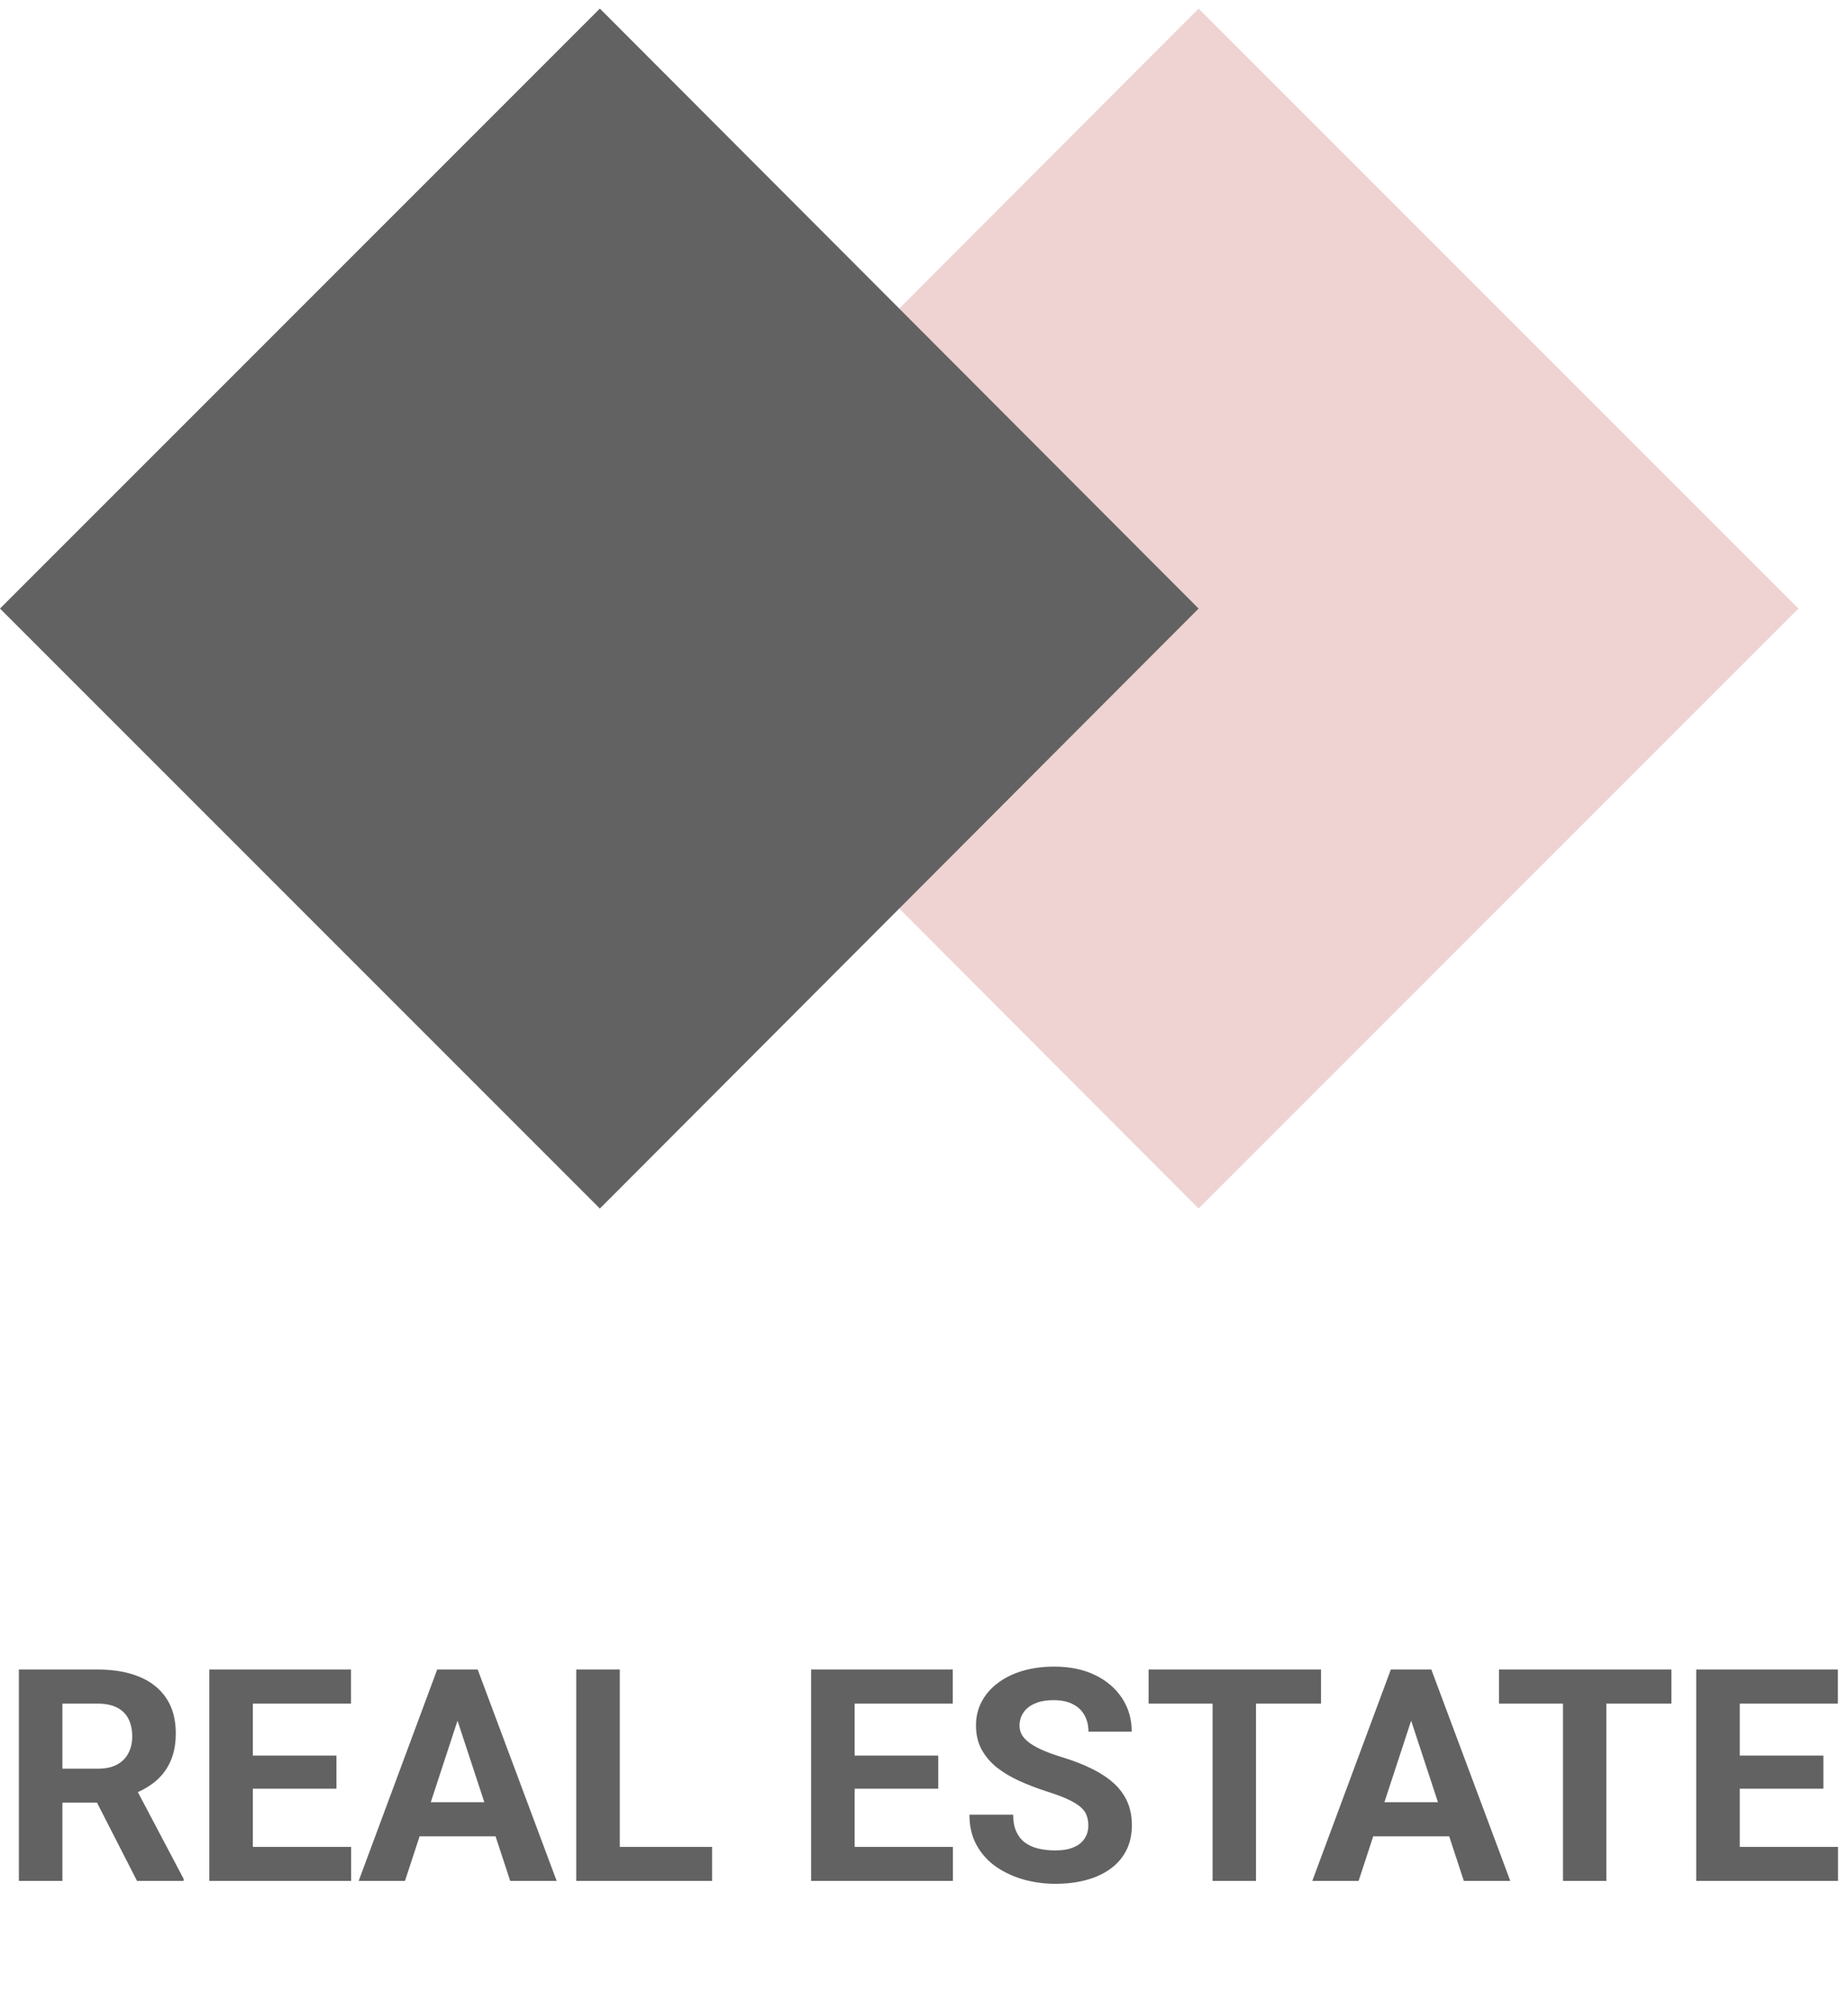
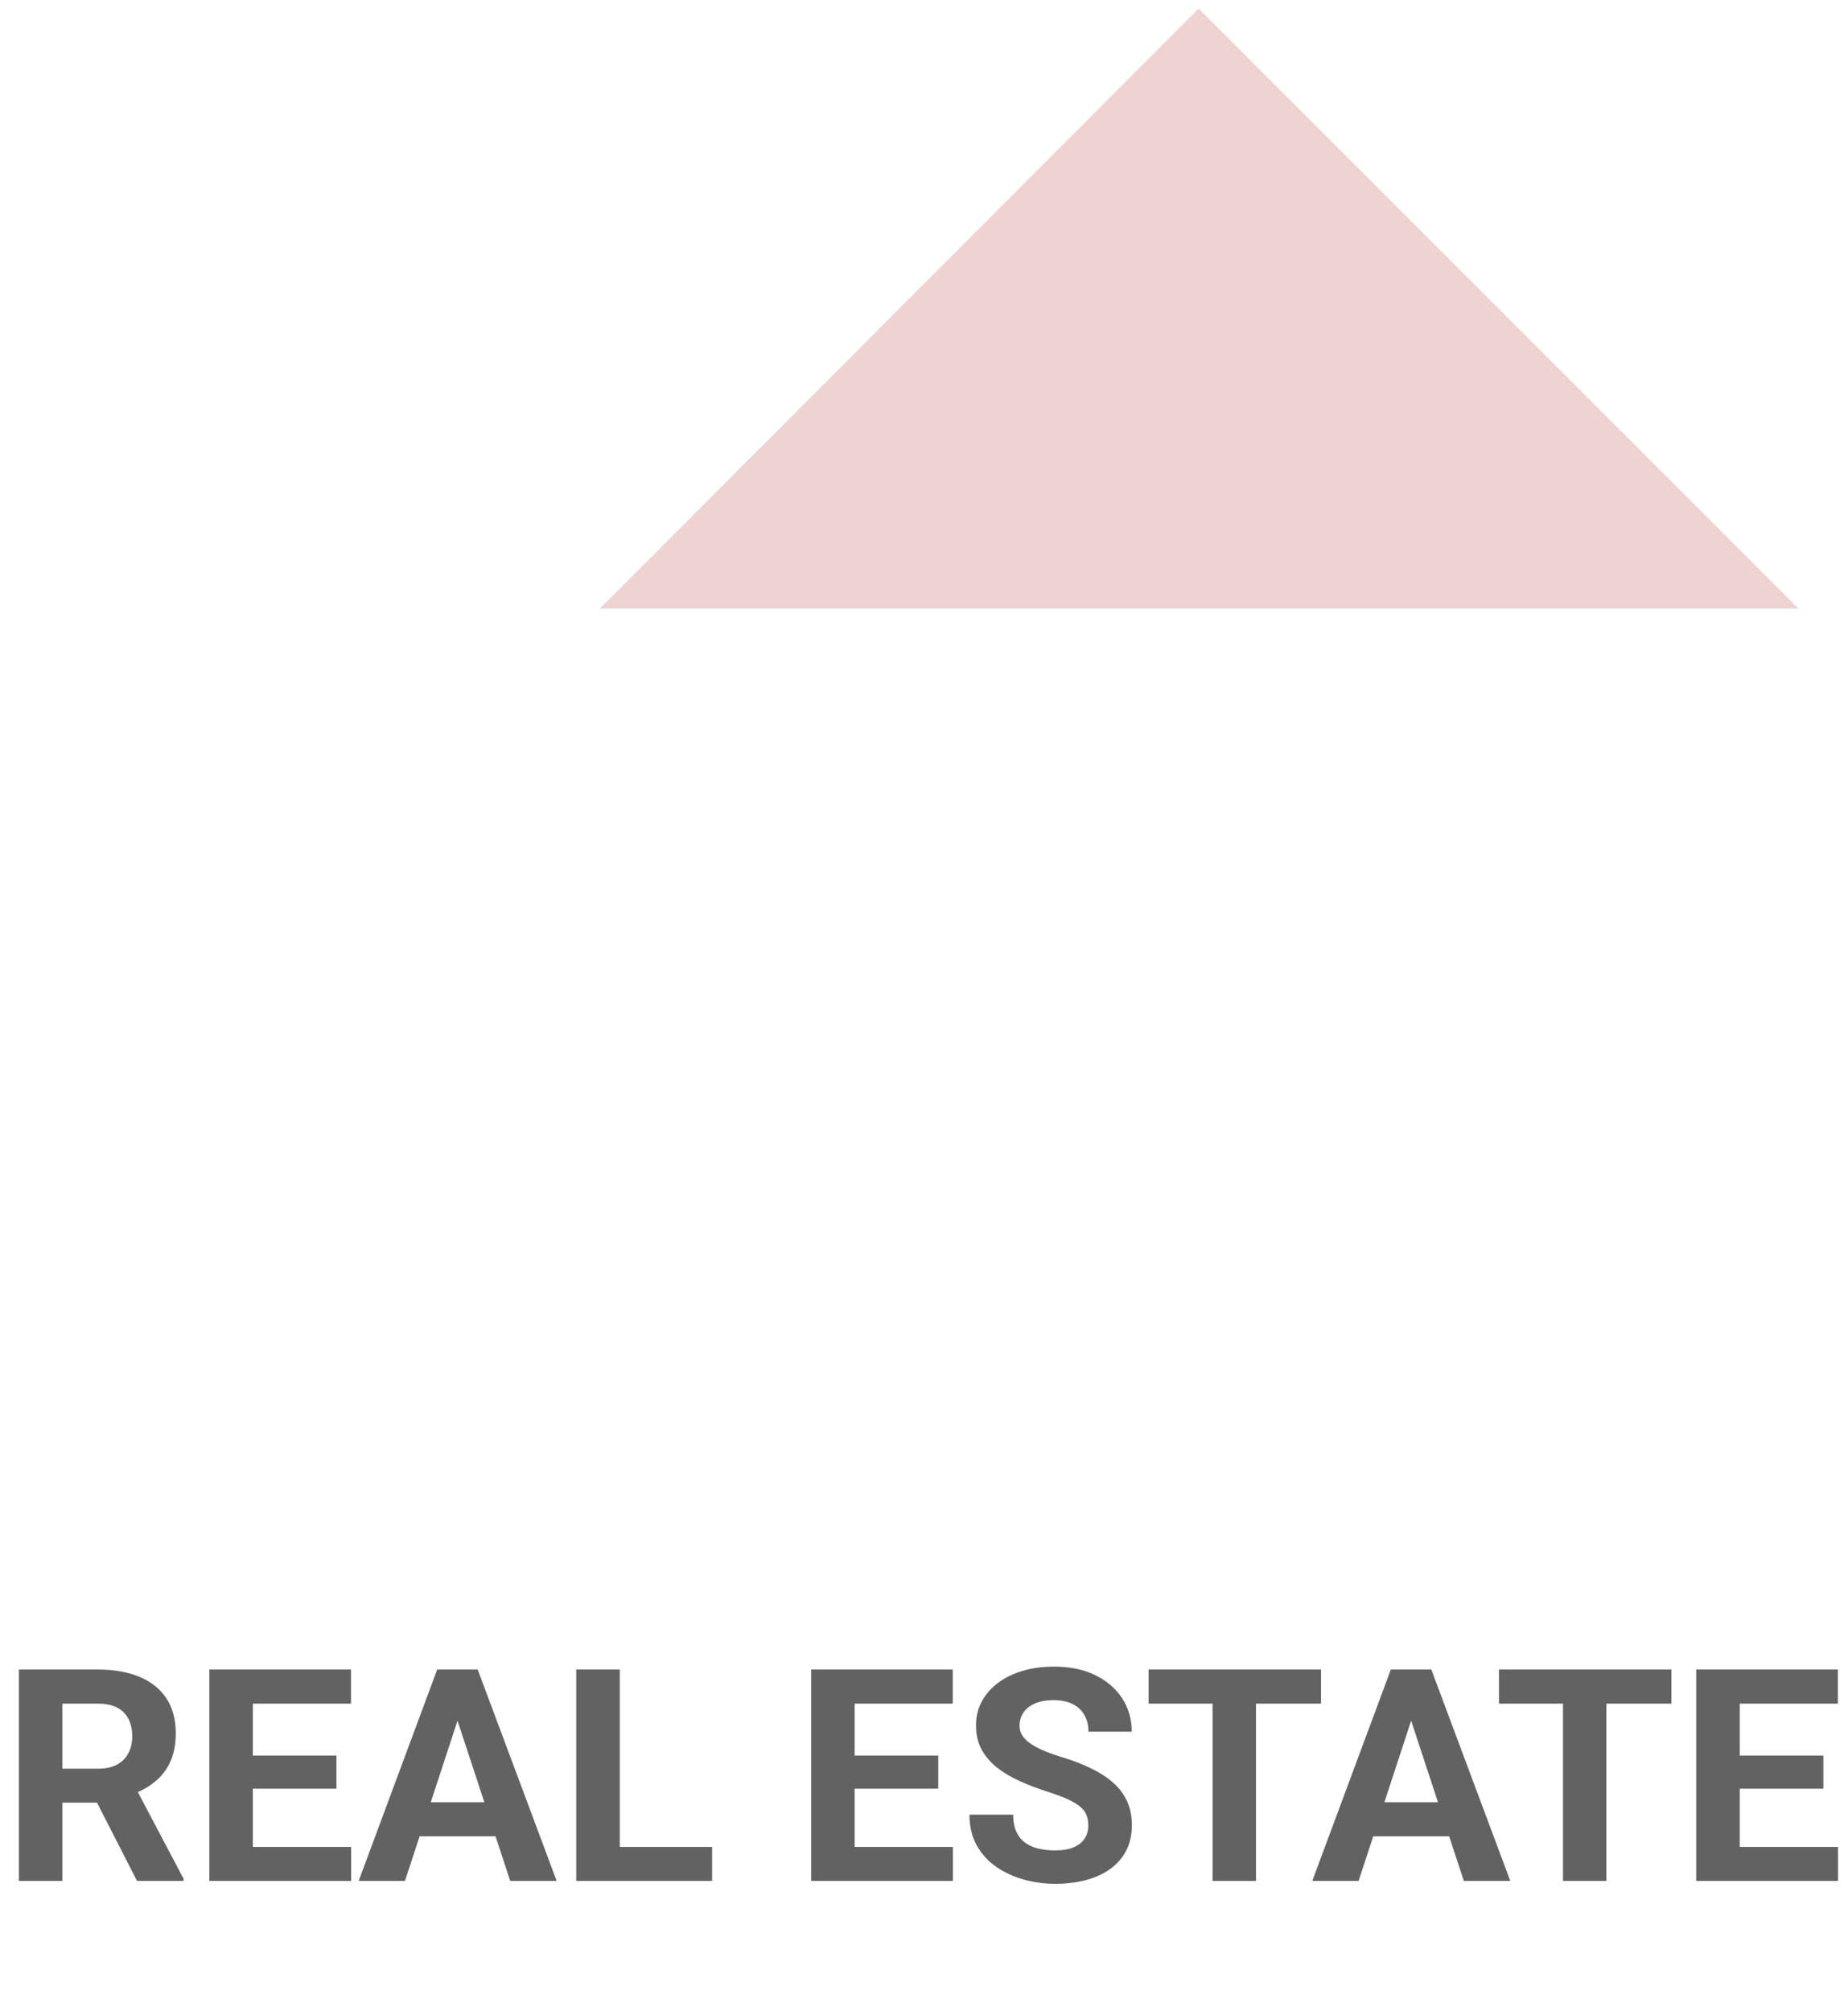
<svg xmlns="http://www.w3.org/2000/svg" width="91" height="99" viewBox="0 0 91 99" fill="none">
-   <path d="M29.539 29.961L59.022 0.422L88.561 29.961L59.022 59.5L29.539 29.961Z" fill="#EFD3D3" />
-   <path d="M0 29.961L29.539 0.422L59.022 29.961L29.539 59.5L0 29.961Z" fill="#636262" />
+   <path d="M29.539 29.961L59.022 0.422L88.561 29.961L29.539 29.961Z" fill="#EFD3D3" />
  <path d="M0.929 82.196H4.81C5.606 82.196 6.29 82.315 6.862 82.553C7.438 82.791 7.881 83.144 8.191 83.611C8.501 84.078 8.656 84.652 8.656 85.334C8.656 85.891 8.56 86.37 8.37 86.77C8.184 87.166 7.919 87.497 7.576 87.764C7.238 88.026 6.84 88.235 6.383 88.393L5.704 88.75H2.33L2.316 87.078H4.825C5.201 87.078 5.513 87.011 5.761 86.877C6.009 86.744 6.195 86.558 6.318 86.32C6.447 86.082 6.511 85.805 6.511 85.491C6.511 85.157 6.449 84.869 6.326 84.626C6.202 84.383 6.013 84.197 5.761 84.068C5.508 83.94 5.191 83.875 4.81 83.875H3.073V92.603H0.929V82.196ZM6.747 92.603L4.374 87.964L6.64 87.95L9.042 92.502V92.603H6.747ZM17.29 90.93V92.603H11.751V90.93H17.29ZM12.451 82.196V92.603H10.307V82.196H12.451ZM16.568 86.434V88.064H11.751V86.434H16.568ZM17.283 82.196V83.875H11.751V82.196H17.283ZM22.772 83.975L19.942 92.603H17.662L21.528 82.196H22.979L22.772 83.975ZM25.124 92.603L22.286 83.975L22.057 82.196H23.523L27.411 92.603H25.124ZM24.995 88.729V90.408H19.498V88.729H24.995ZM35.066 90.93V92.603H29.827V90.93H35.066ZM30.52 82.196V92.603H28.376V82.196H30.52ZM46.924 90.93V92.603H41.384V90.93H46.924ZM42.085 82.196V92.603H39.941V82.196H42.085ZM46.202 86.434V88.064H41.384V86.434H46.202ZM46.916 82.196V83.875H41.384V82.196H46.916ZM53.592 89.879C53.592 89.694 53.564 89.527 53.507 89.379C53.454 89.227 53.354 89.088 53.206 88.964C53.059 88.836 52.851 88.71 52.584 88.586C52.318 88.462 51.972 88.333 51.548 88.2C51.076 88.047 50.628 87.876 50.204 87.685C49.785 87.494 49.413 87.273 49.089 87.02C48.77 86.763 48.517 86.465 48.332 86.127C48.151 85.788 48.06 85.395 48.06 84.948C48.06 84.514 48.155 84.121 48.346 83.768C48.537 83.411 48.803 83.106 49.147 82.853C49.49 82.596 49.895 82.398 50.362 82.26C50.833 82.122 51.35 82.053 51.913 82.053C52.68 82.053 53.349 82.191 53.921 82.467C54.493 82.744 54.936 83.123 55.251 83.604C55.57 84.085 55.729 84.635 55.729 85.255H53.599C53.599 84.95 53.535 84.683 53.406 84.454C53.282 84.221 53.092 84.037 52.835 83.904C52.582 83.771 52.263 83.704 51.877 83.704C51.505 83.704 51.196 83.761 50.948 83.875C50.7 83.985 50.514 84.135 50.39 84.326C50.266 84.511 50.204 84.721 50.204 84.955C50.204 85.131 50.247 85.291 50.333 85.434C50.423 85.576 50.557 85.71 50.733 85.834C50.91 85.958 51.126 86.075 51.384 86.184C51.641 86.294 51.939 86.401 52.277 86.506C52.844 86.677 53.342 86.87 53.771 87.085C54.205 87.299 54.567 87.54 54.857 87.806C55.148 88.073 55.367 88.376 55.515 88.714C55.663 89.053 55.736 89.436 55.736 89.865C55.736 90.318 55.648 90.723 55.472 91.08C55.296 91.438 55.041 91.74 54.707 91.988C54.374 92.236 53.976 92.424 53.514 92.552C53.051 92.681 52.534 92.746 51.963 92.746C51.448 92.746 50.941 92.679 50.44 92.545C49.94 92.407 49.485 92.2 49.075 91.924C48.67 91.647 48.346 91.294 48.103 90.866C47.86 90.437 47.738 89.929 47.738 89.343H49.89C49.89 89.667 49.94 89.941 50.04 90.165C50.14 90.389 50.281 90.57 50.462 90.708C50.648 90.847 50.867 90.947 51.119 91.009C51.377 91.071 51.658 91.102 51.963 91.102C52.334 91.102 52.639 91.049 52.877 90.944C53.12 90.84 53.299 90.694 53.414 90.508C53.533 90.323 53.592 90.113 53.592 89.879ZM61.848 82.196V92.603H59.711V82.196H61.848ZM65.05 82.196V83.875H56.559V82.196H65.05ZM69.731 83.975L66.901 92.603H64.621L68.488 82.196H69.939L69.731 83.975ZM72.083 92.603L69.245 83.975L69.017 82.196H70.482L74.37 92.603H72.083ZM71.954 88.729V90.408H66.458V88.729H71.954ZM79.102 82.196V92.603H76.965V82.196H79.102ZM82.304 82.196V83.875H73.813V82.196H82.304ZM90.509 90.93V92.603H84.97V90.93H90.509ZM85.67 82.196V92.603H83.526V82.196H85.67ZM89.787 86.434V88.064H84.97V86.434H89.787ZM90.502 82.196V83.875H84.97V82.196H90.502Z" fill="#636262" />
</svg>